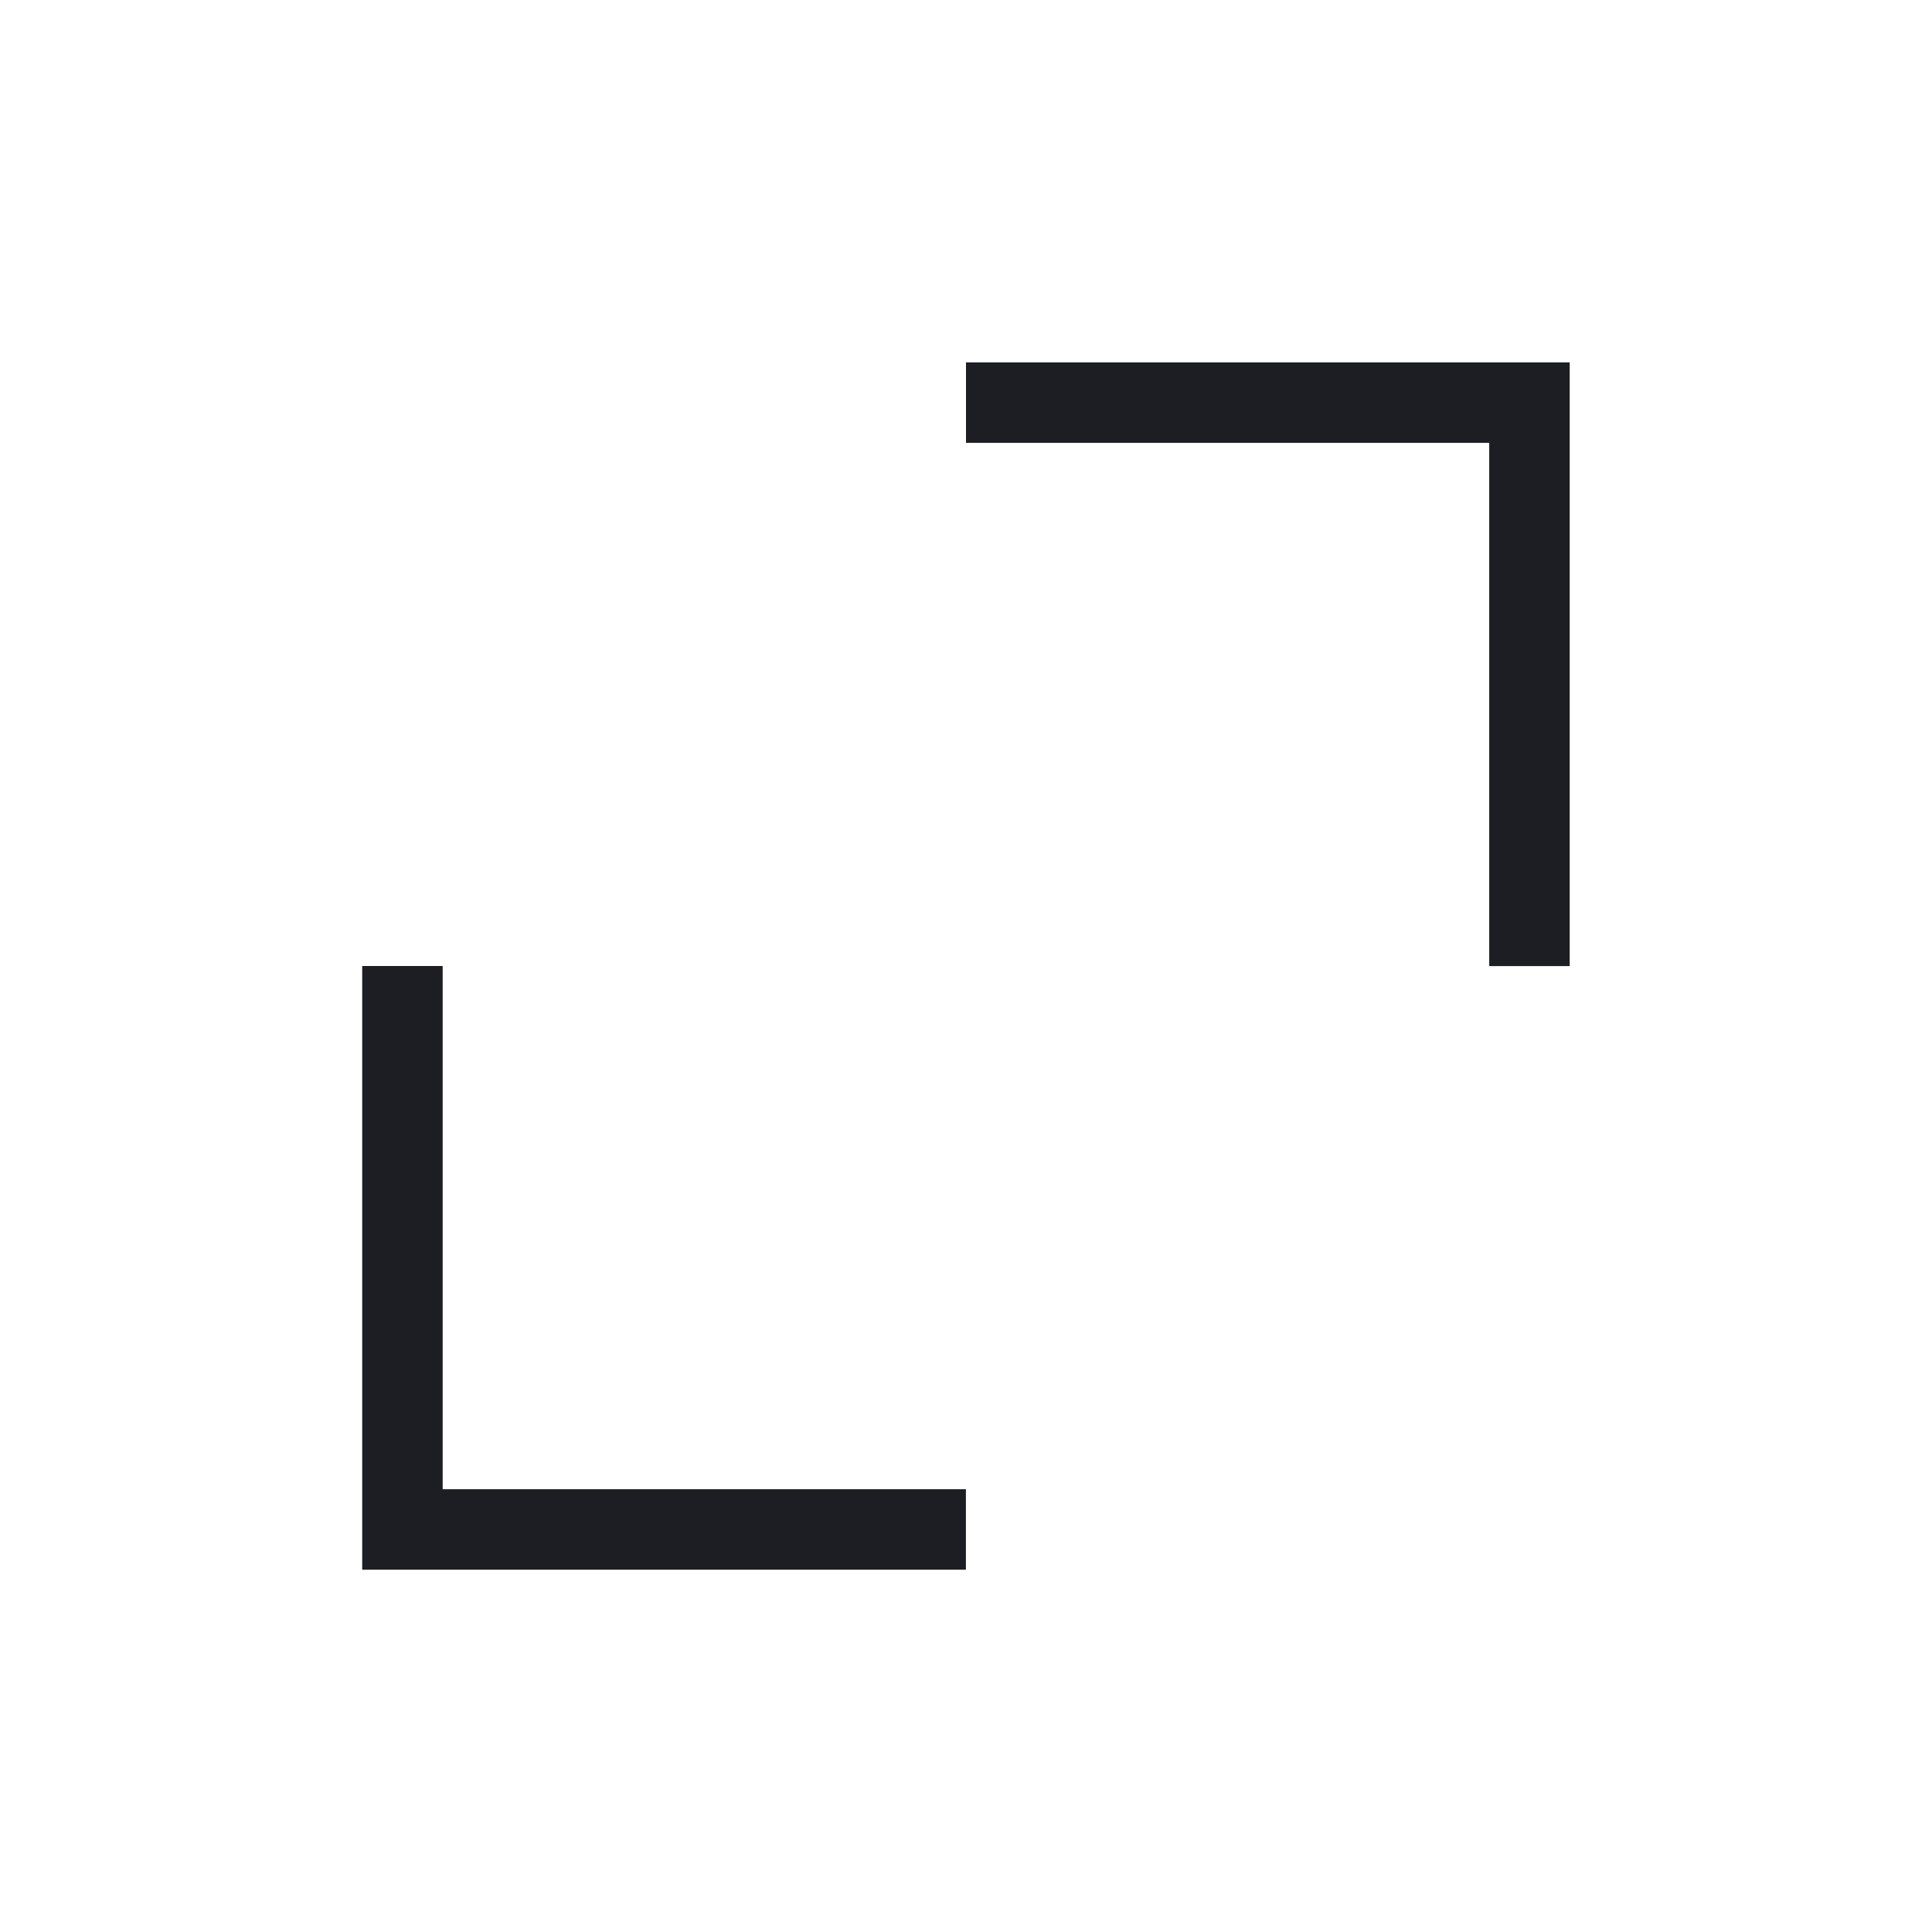
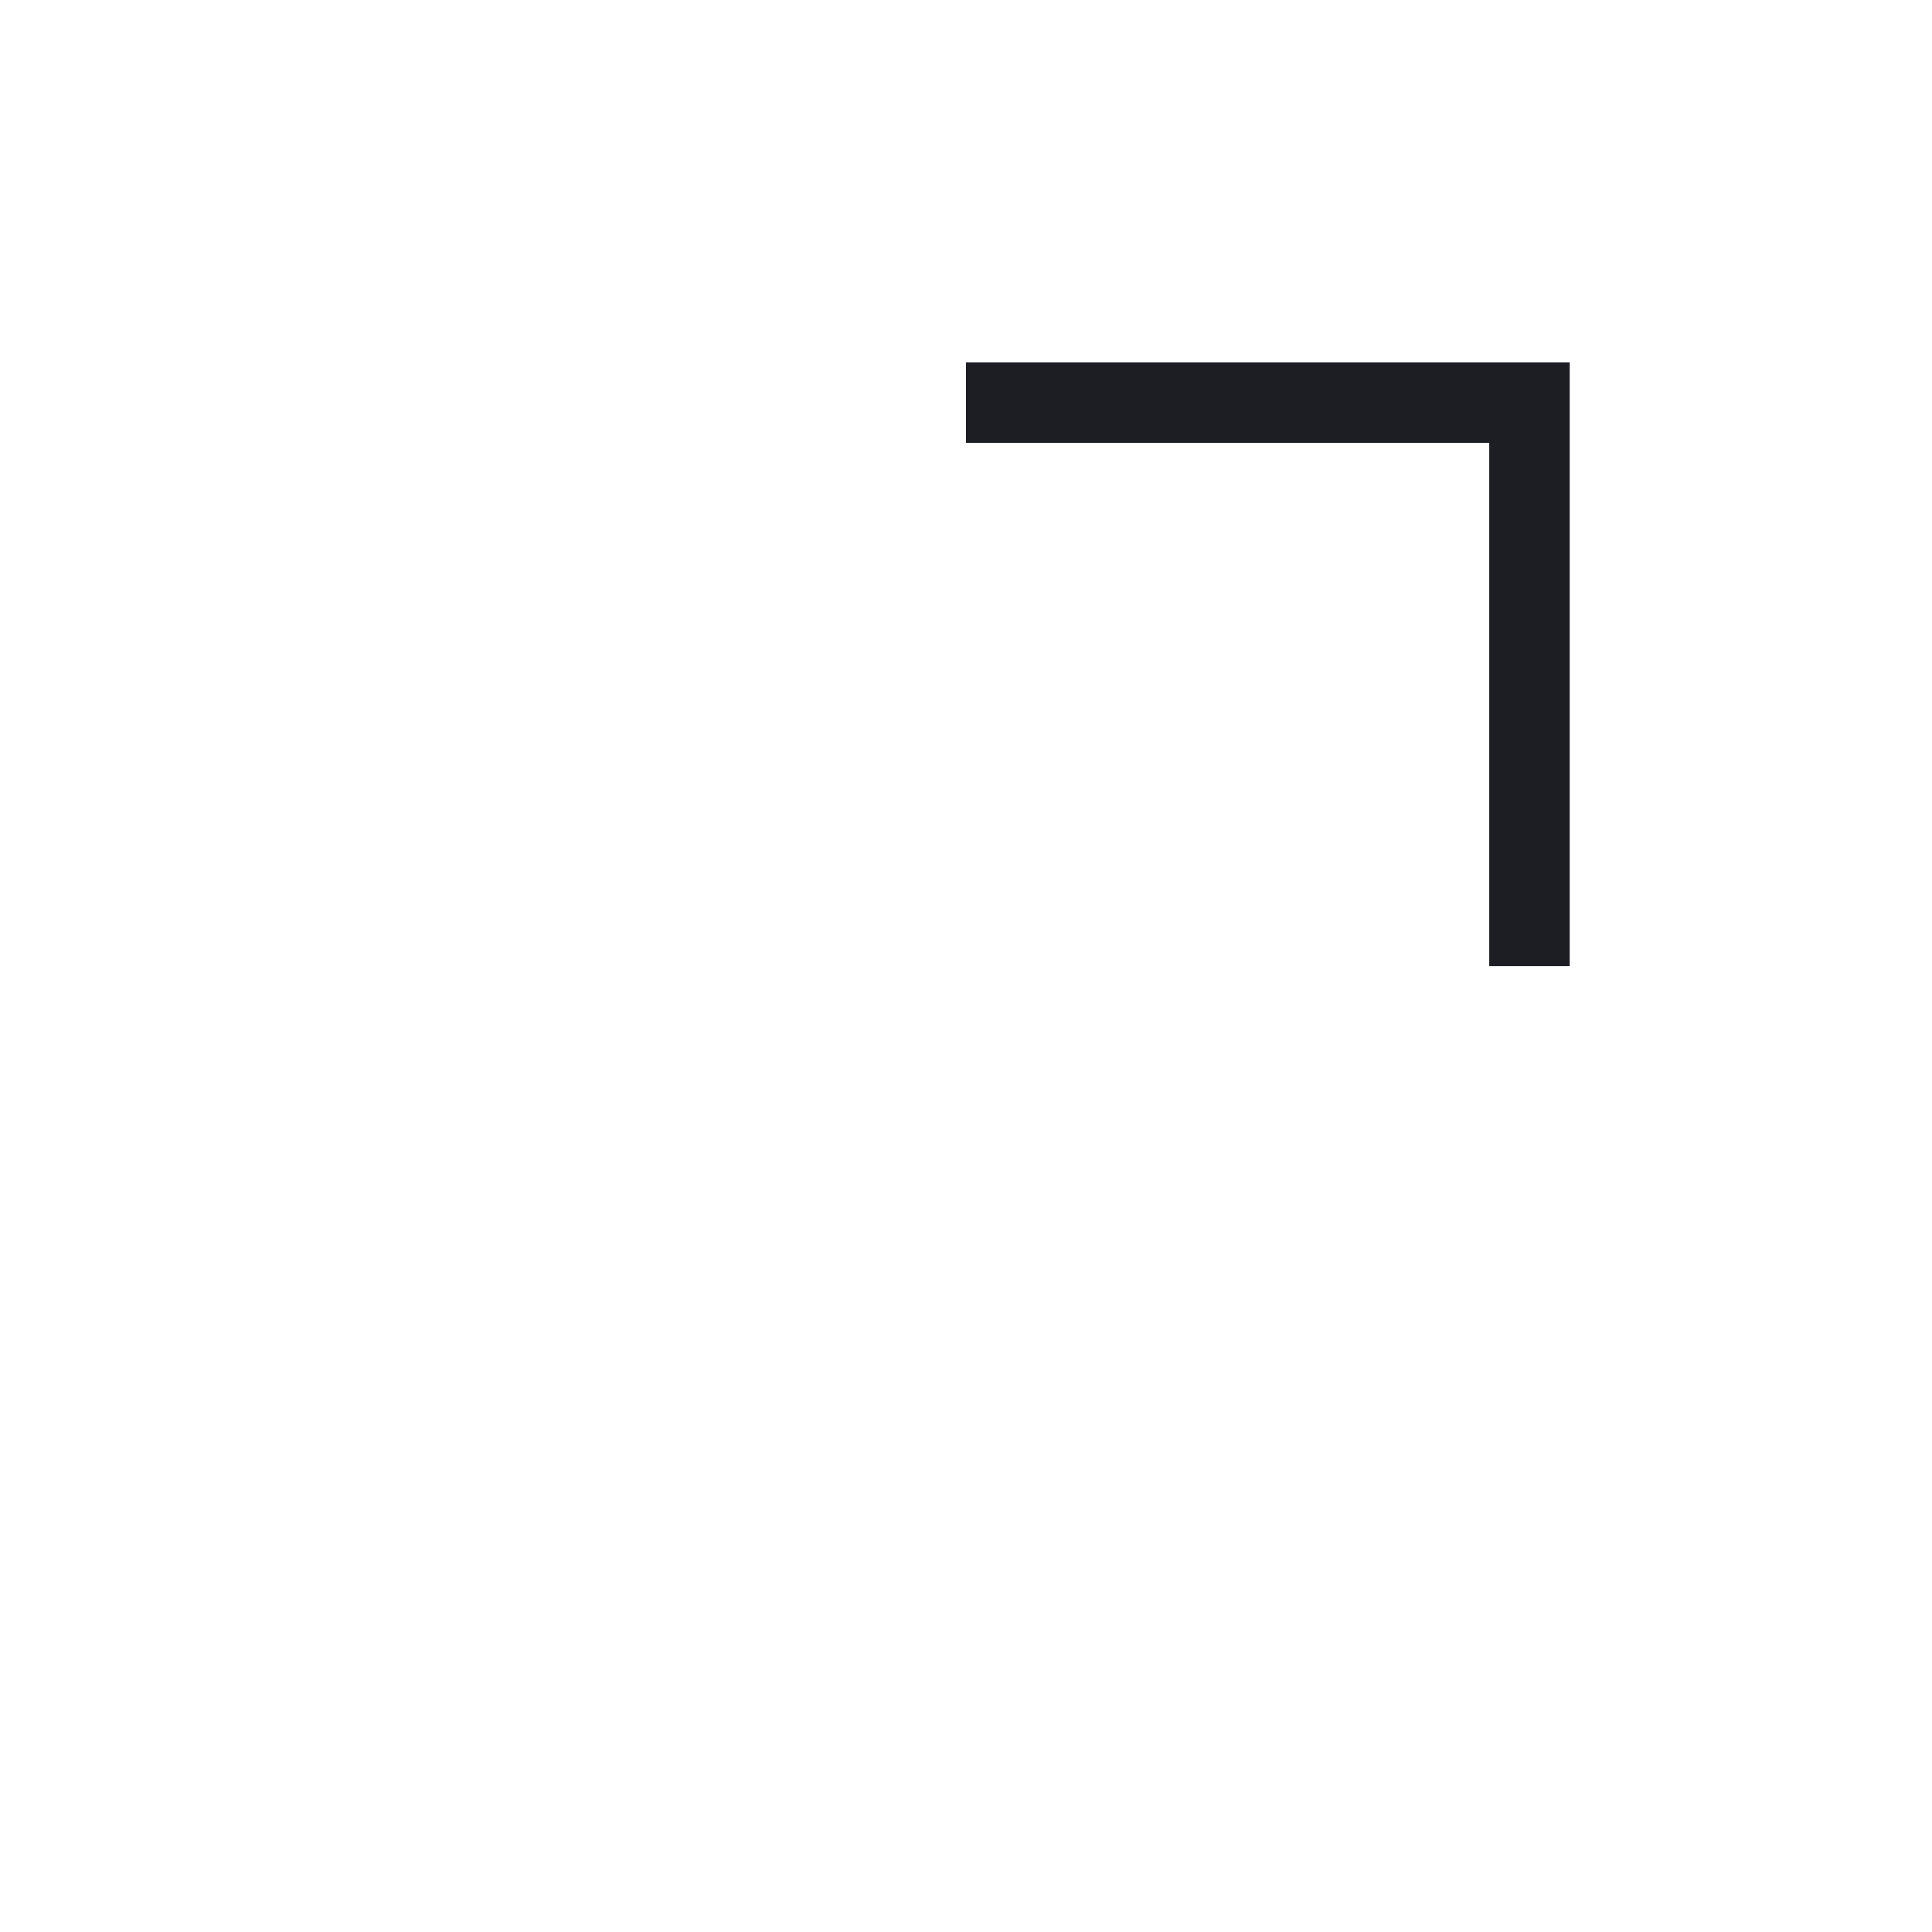
<svg xmlns="http://www.w3.org/2000/svg" width="20" height="20" viewBox="0 0 20 20" fill="none">
  <path d="M10 4.168H15.833V10.001" stroke="#1C1E24" stroke-width="0.833" />
-   <path d="M9.999 15.833H4.166V10" stroke="#1C1E24" stroke-width="0.833" />
</svg>